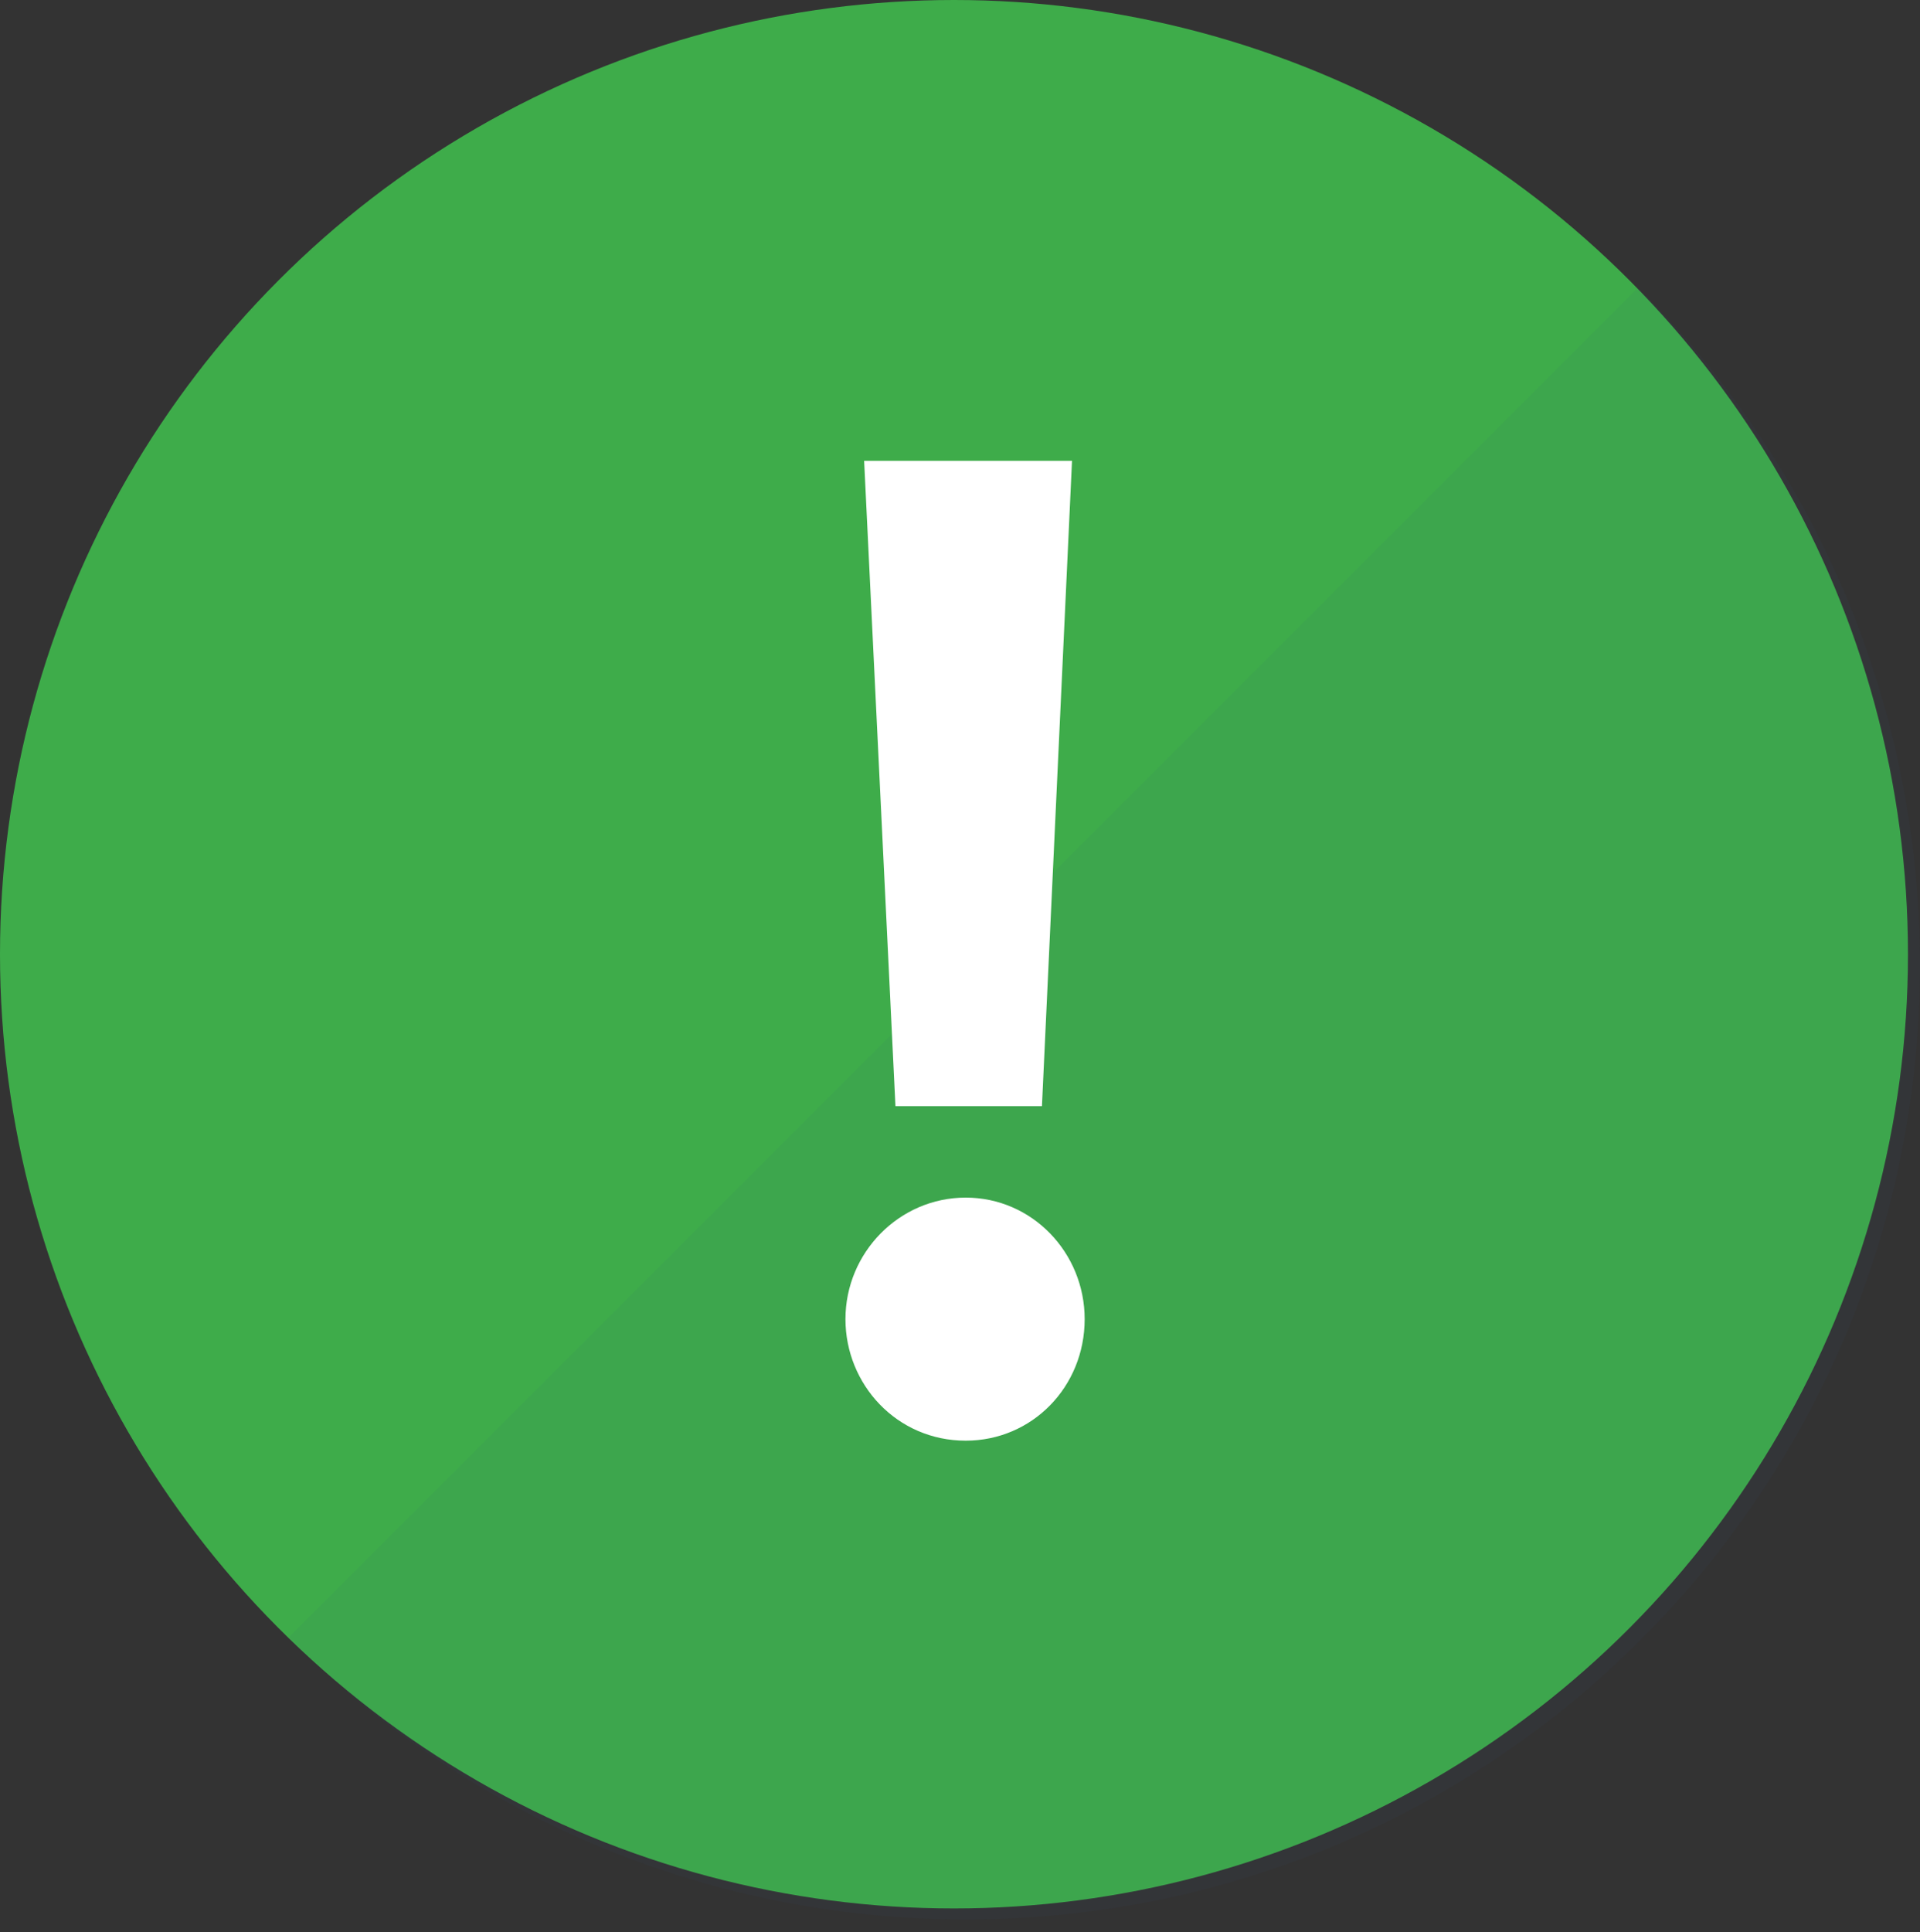
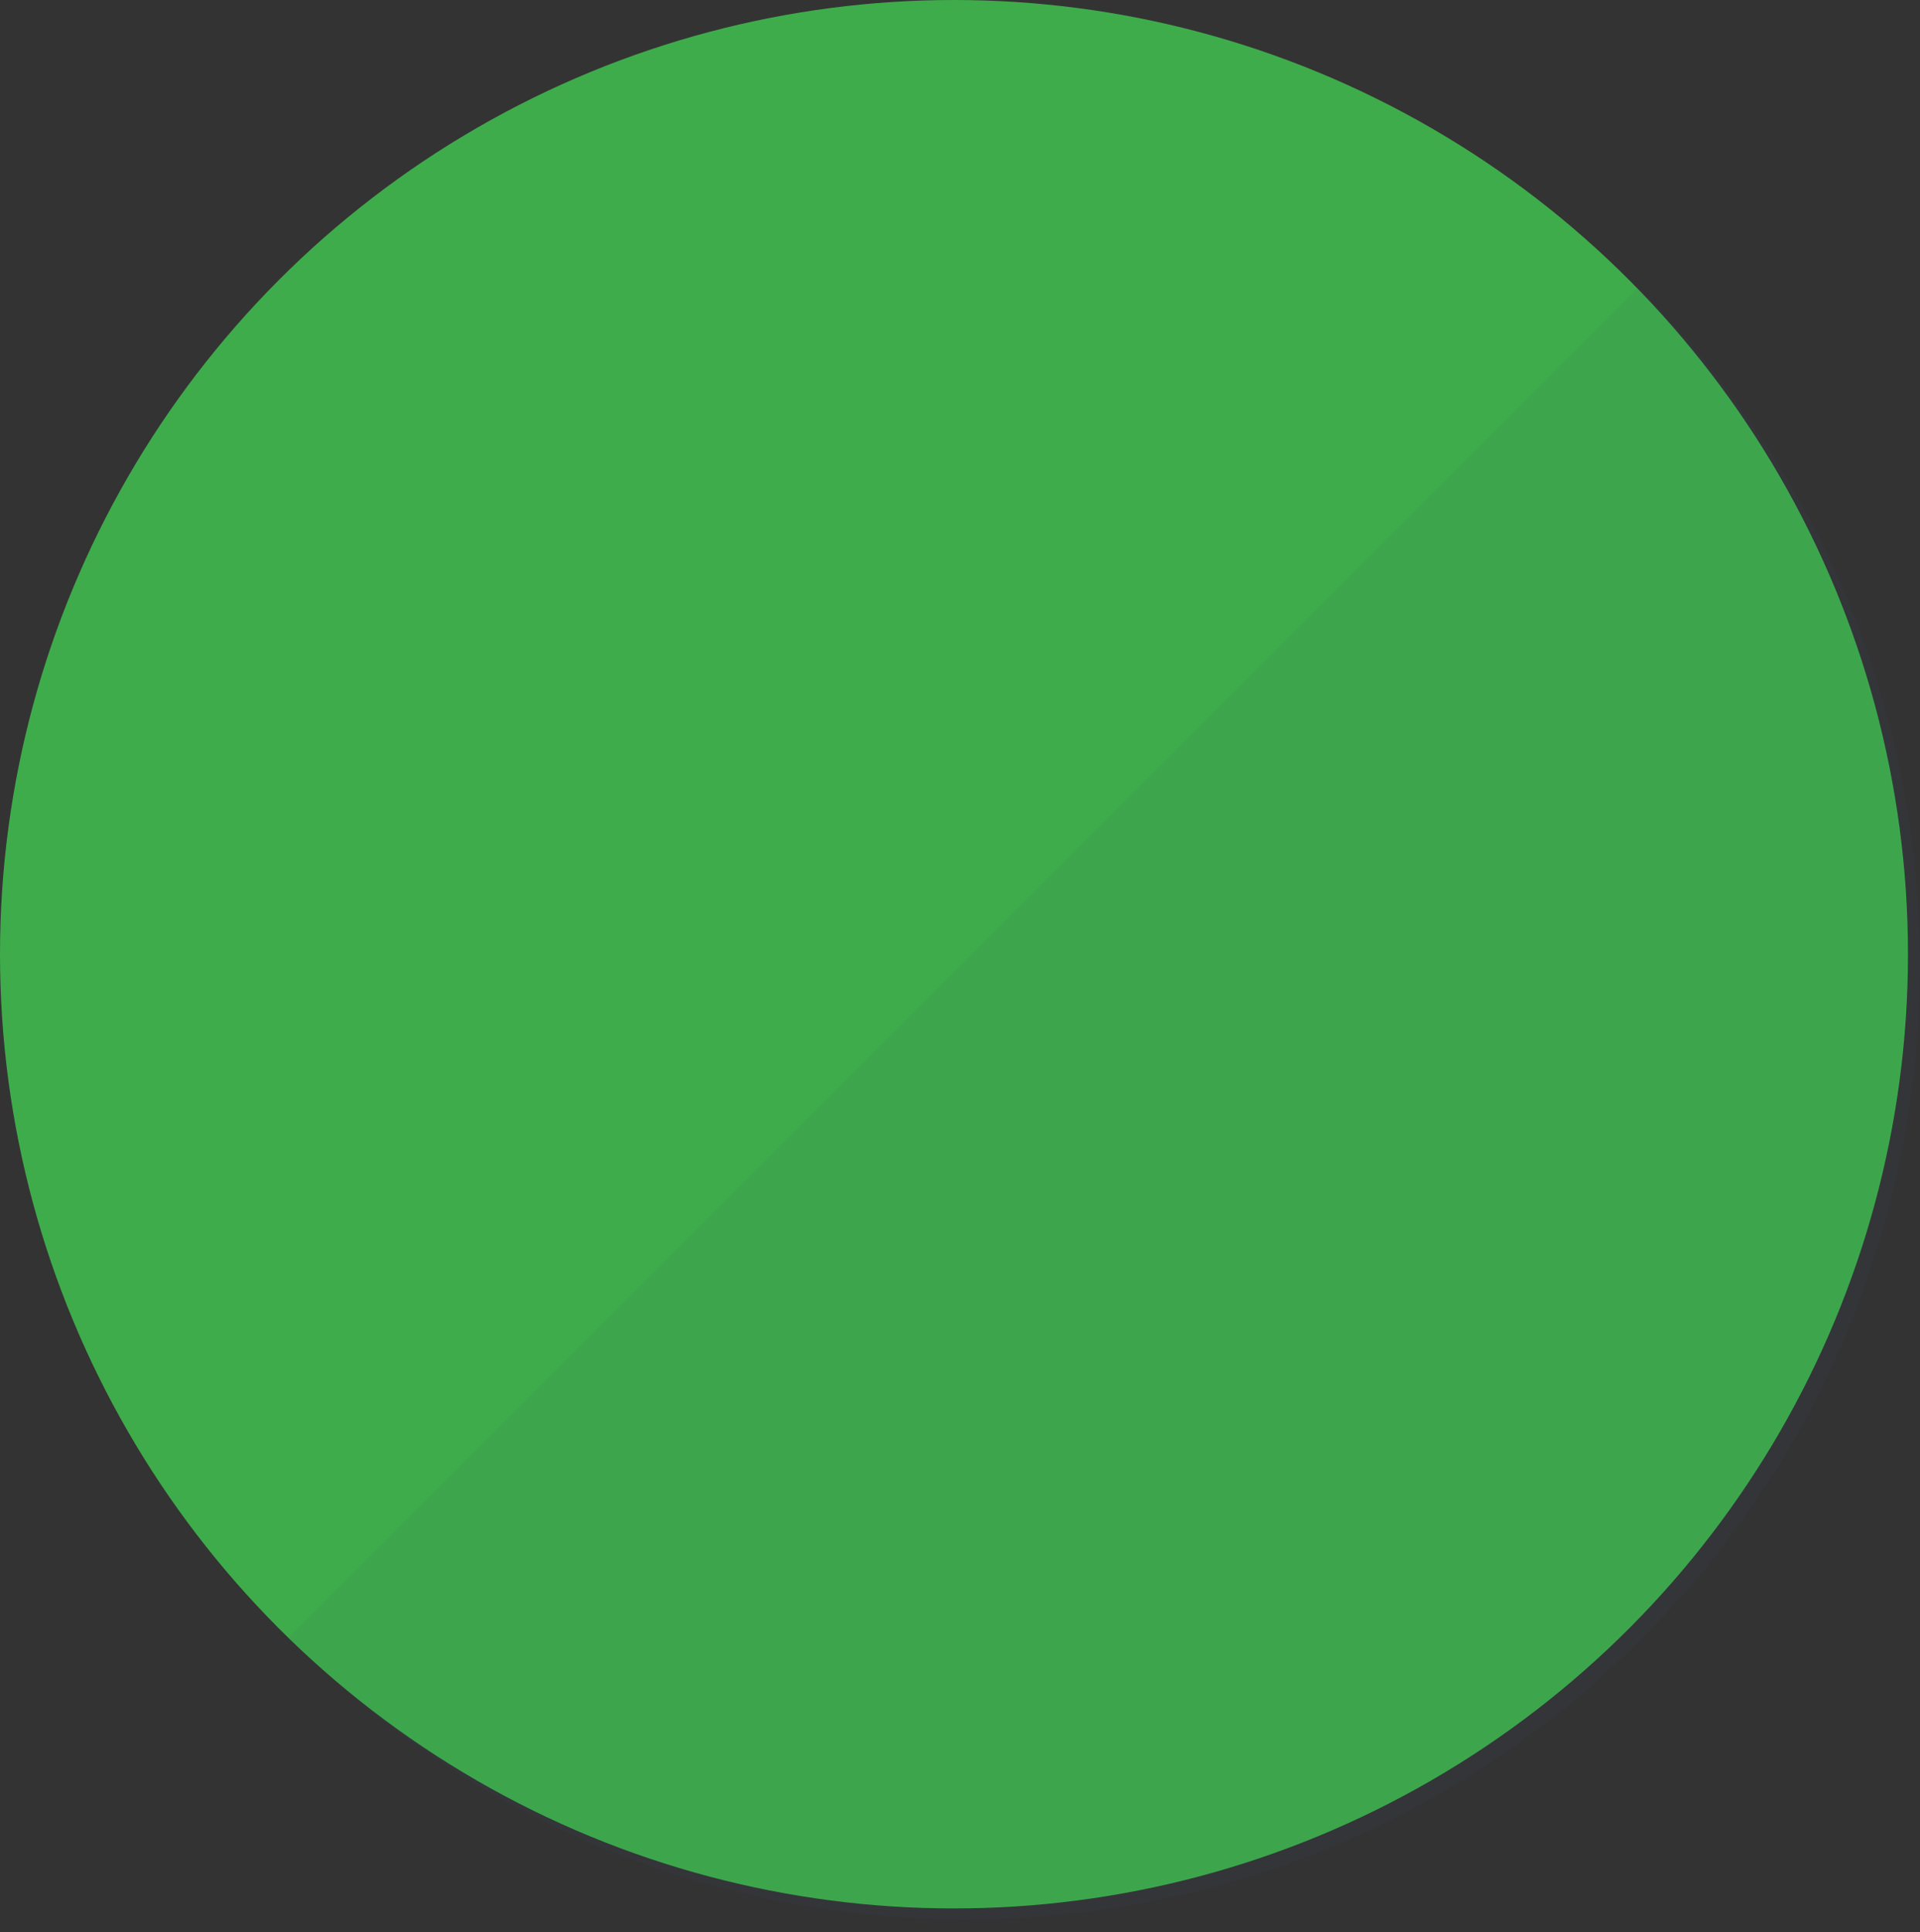
<svg xmlns="http://www.w3.org/2000/svg" version="1.1" id="レイヤー_1" x="0px" y="0px" viewBox="0 0 60.68 61.05" style="enable-background:new 0 0 60.68 61.05;" xml:space="preserve">
  <rect x="0" y="0" width="60.68" height="61.05" fill="#333333" stroke="none" />
  <style type="text/css"> .st0{fill:#3EAC4A;} .st1{opacity:0.07;fill:#344974;} .st2{fill:#FFFFFF;} </style>
  <g>
    <circle class="st0" cx="30.15" cy="30.15" r="30.15" />
    <path class="st1" d="M60.68,30.5c0,16.65-13.5,30.15-30.16,30.15c-8.36,0-15.93-3.41-21.4-8.91L51.77,9.09 C57.27,14.56,60.68,22.13,60.68,30.5z" />
    <g>
-       <path class="st2" d="M26.72,41.68c0-2.1,1.7-3.84,3.8-3.84s3.76,1.74,3.76,3.84c0,2.14-1.66,3.84-3.76,3.84 C28.34,45.52,26.72,43.74,26.72,41.68z M28.3,34.95l-0.99-20.39h6.57l-0.95,20.39H28.3z" />
-     </g>
+       </g>
  </g>
</svg>